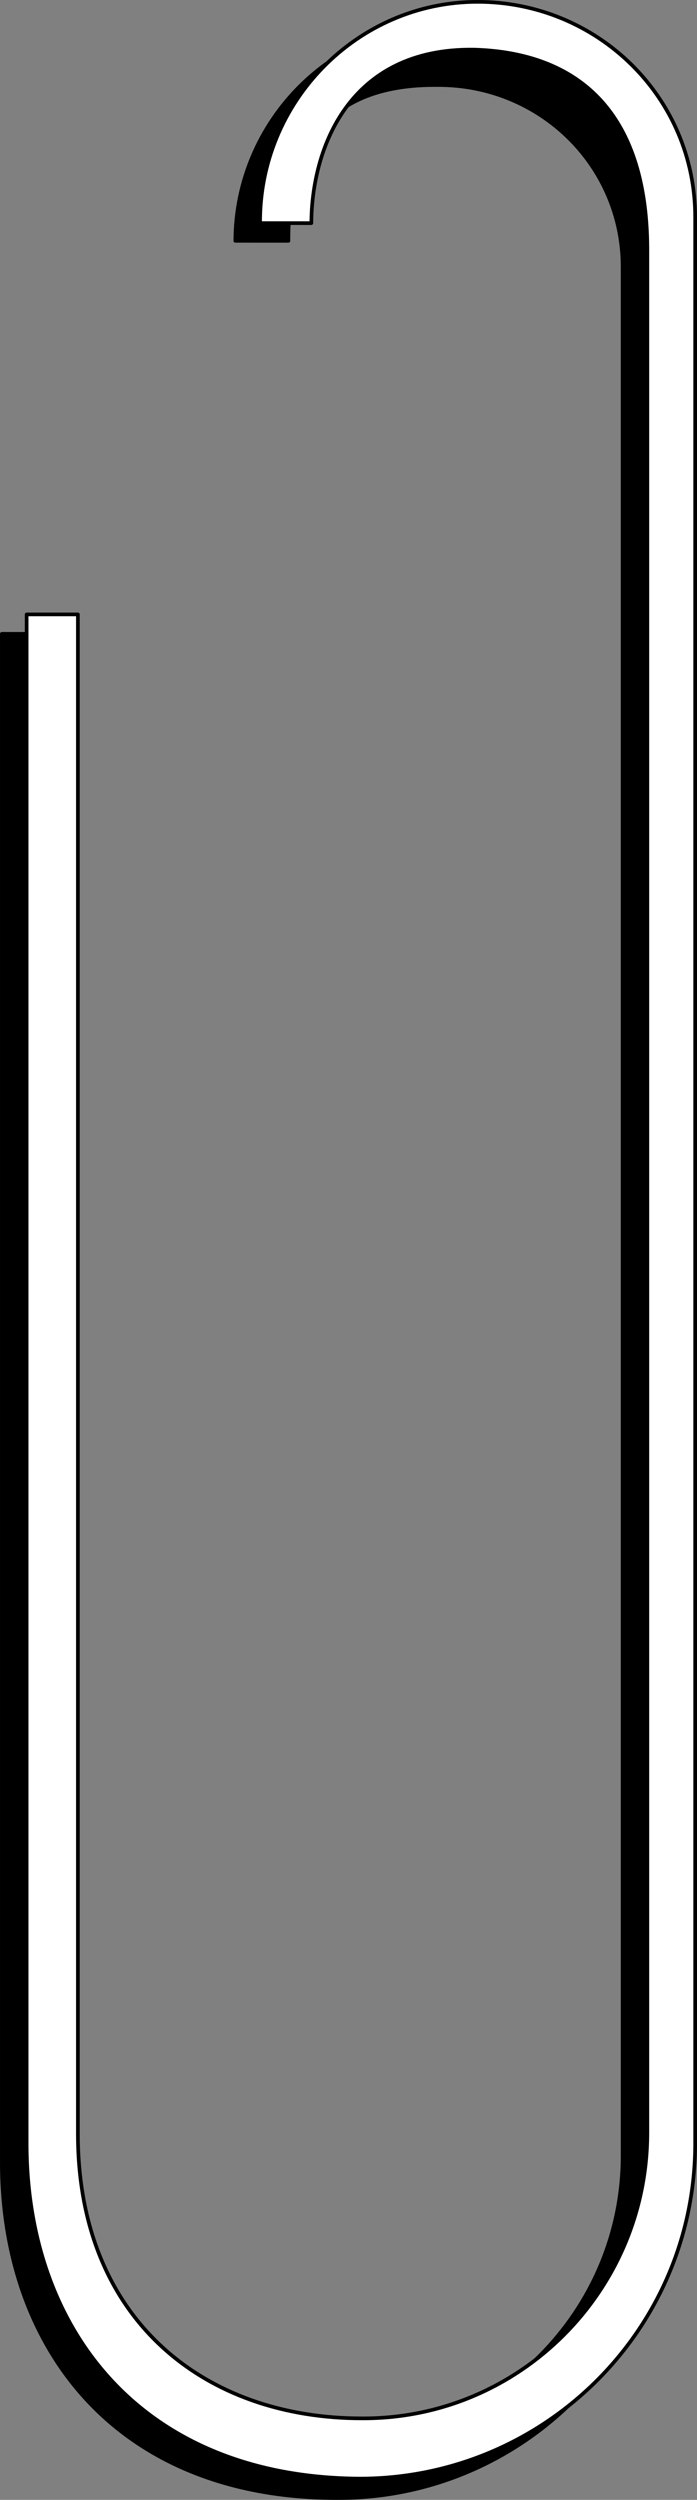
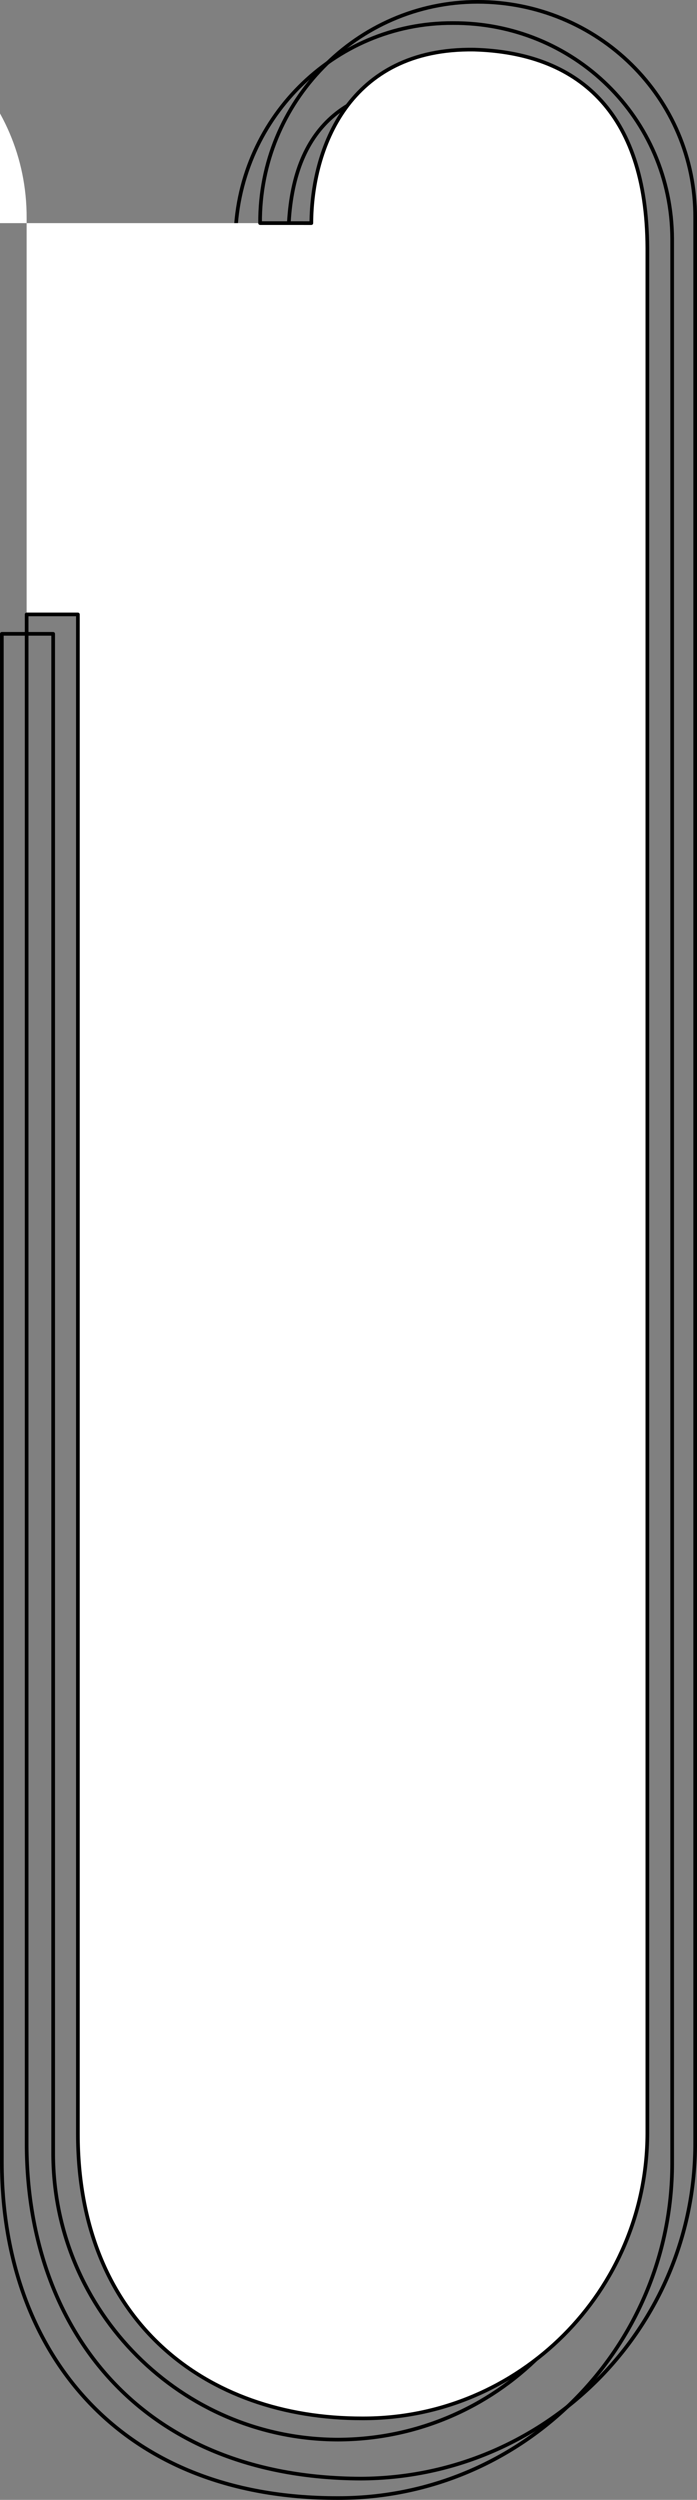
<svg xmlns="http://www.w3.org/2000/svg" width="39.41" height="141.207">
  <rect width="100%" height="100%" fill="#808080" stroke="none" />
-   <path d="M16.307 13.604c-.028-5.735 2.632-8.848 8.398-8.801 5.805-.047 10.512 4.535 10.5 10.3v106.602c.027 8.871-7.176 16.078-16.102 16.098-8.847-.02-16.054-7.227-16.097-16.098V35.803H.104v86.402c.03 10.445 6.488 18.922 19 18.899 10.417.023 18.89-8.454 18.902-18.899v-108.7c-.027-6.847-5.567-12.237-12.402-12.202-6.778-.035-12.278 5.543-12.297 12.3h3" />
  <path fill="none" stroke="#000" stroke-linecap="round" stroke-linejoin="round" stroke-miterlimit="10" stroke-width=".207" d="M16.307 13.604c-.028-5.735 2.632-8.848 8.398-8.801 5.805-.047 10.512 4.535 10.5 10.3v106.602c.027 8.871-7.176 16.078-16.102 16.098-8.847-.02-16.054-7.227-16.097-16.098V35.803H.104v86.402c.03 10.445 6.488 18.922 19 18.899 10.417.023 18.89-8.454 18.902-18.899v-108.7c-.028-6.847-5.567-12.237-12.402-12.202-6.778-.035-12.278 5.543-12.297 12.3Zm0 0" />
-   <path fill="#fff" d="M17.604 12.604c.019-4.16 2.082-9.907 9.203-9.801 5.797.168 9.757 3.43 9.796 11.203v106.5c-.023 8.91-7.23 16.117-16.097 16.097-8.902.02-16.11-5.542-16.102-16.097v-85.8H1.506v86.3c-.024 10.484 6.43 18.96 18.898 19 10.465-.04 18.938-8.516 18.903-19V12.303c.02-6.805-5.52-12.196-12.301-12.2-6.832.005-12.348 5.672-12.3 12.5h2.898" />
+   <path fill="#fff" d="M17.604 12.604c.019-4.16 2.082-9.907 9.203-9.801 5.797.168 9.757 3.43 9.796 11.203v106.5c-.023 8.91-7.23 16.117-16.097 16.097-8.902.02-16.11-5.542-16.102-16.097v-85.8H1.506v86.3V12.303c.02-6.805-5.52-12.196-12.301-12.2-6.832.005-12.348 5.672-12.3 12.5h2.898" />
  <path fill="none" stroke="#000" stroke-linecap="round" stroke-linejoin="round" stroke-miterlimit="10" stroke-width=".207" d="M17.604 12.604c.019-4.16 2.082-9.907 9.203-9.801 5.797.168 9.757 3.43 9.796 11.203v106.5c-.023 8.91-7.23 16.117-16.097 16.097-8.902.02-16.11-5.542-16.102-16.097v-85.8H1.506v86.3c-.024 10.484 6.43 18.96 18.898 19 10.465-.04 18.938-8.516 18.903-19V12.303c.02-6.805-5.52-12.196-12.301-12.2-6.832.004-12.348 5.672-12.3 12.5Zm0 0" />
</svg>